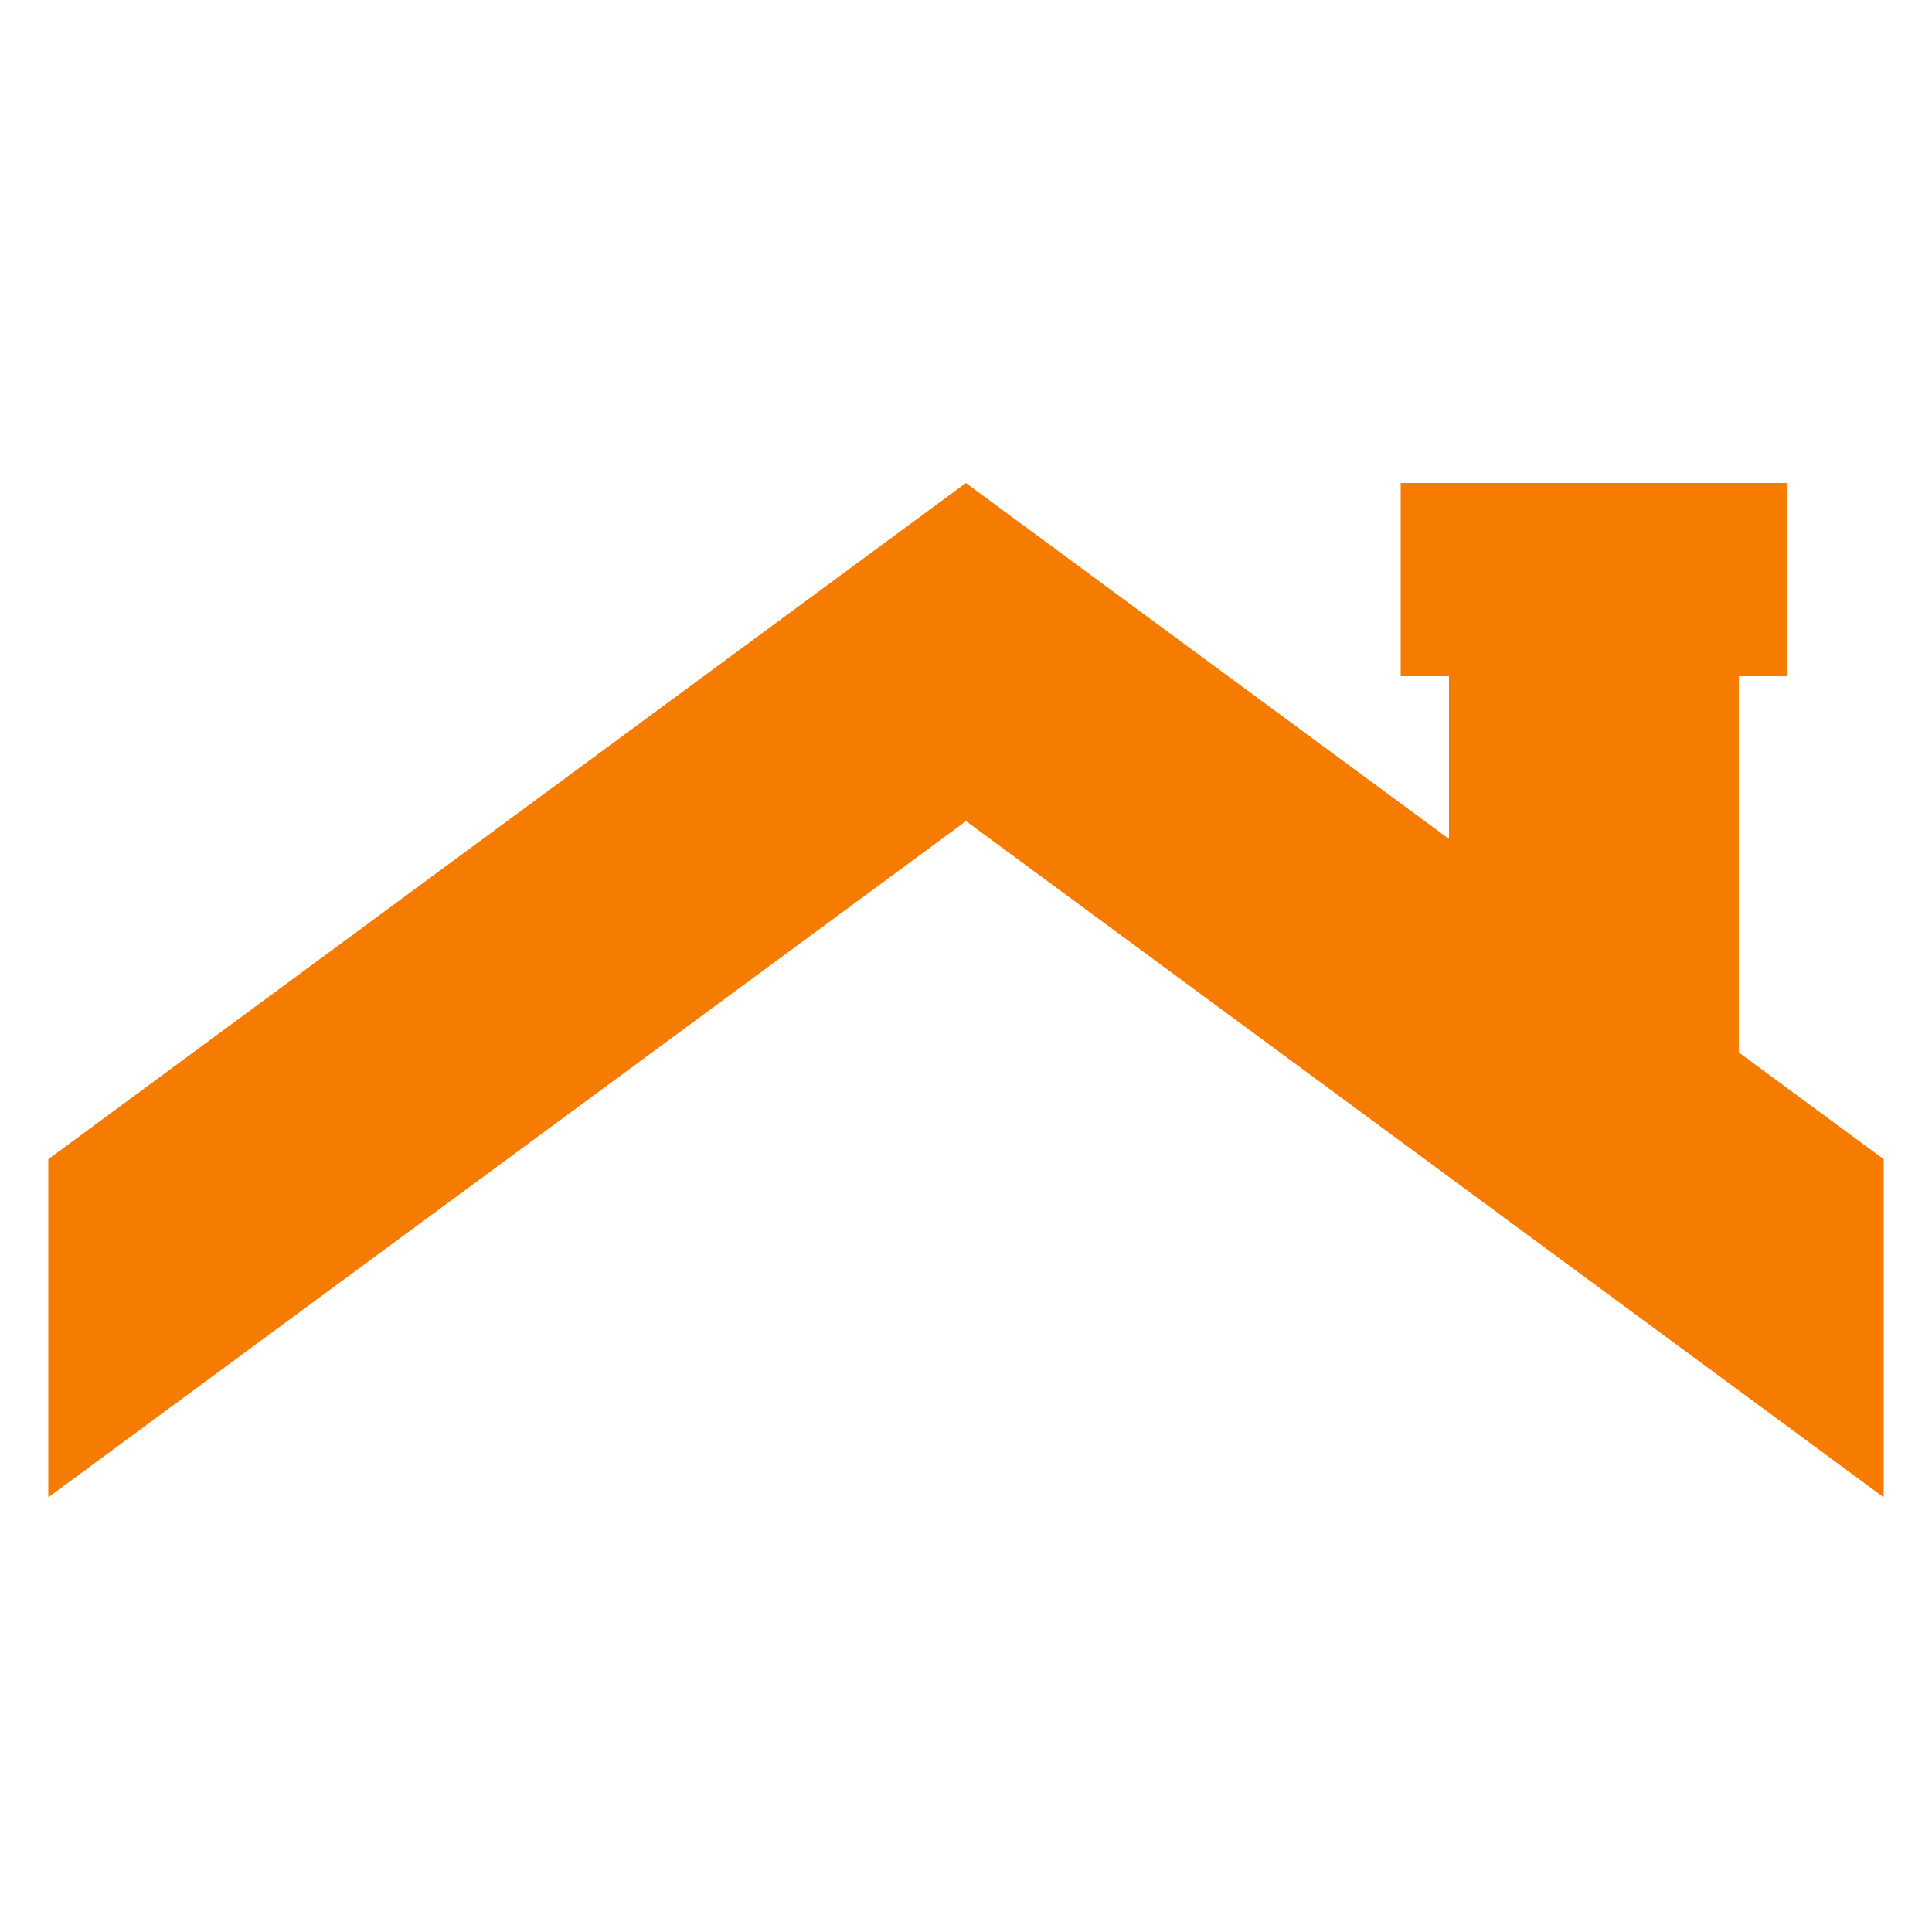
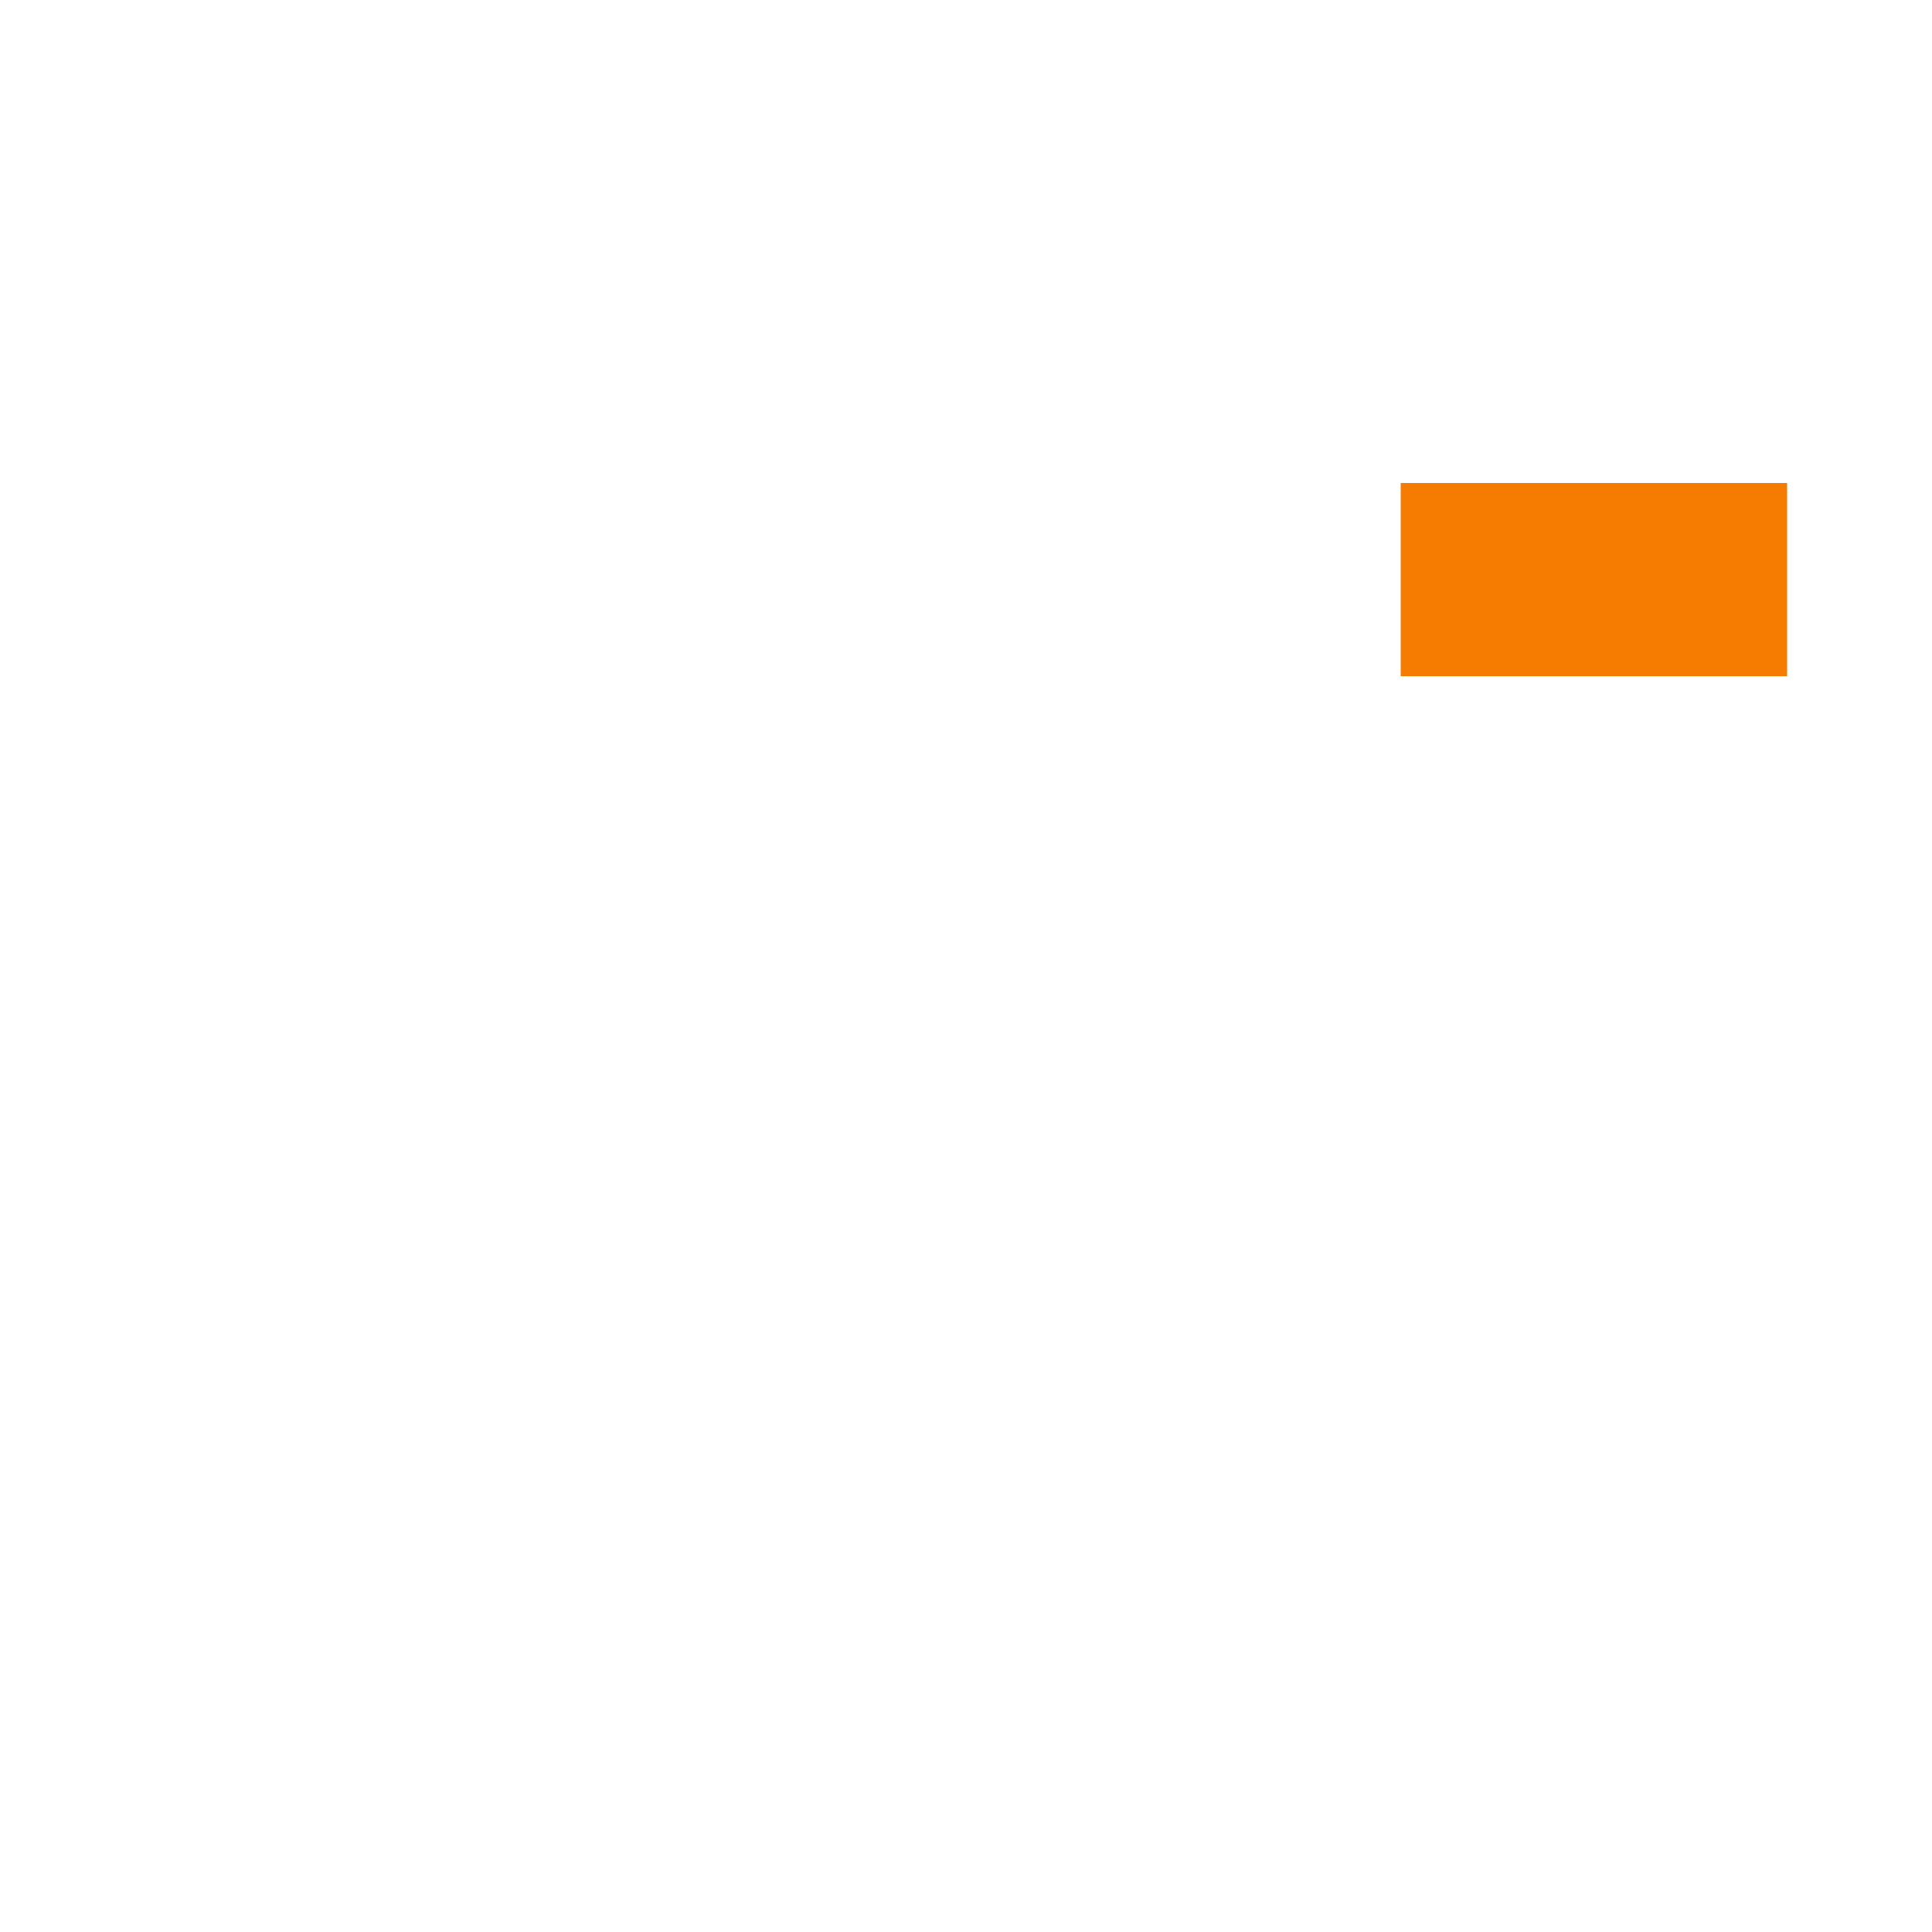
<svg xmlns="http://www.w3.org/2000/svg" viewBox="0,0,256,256" width="80px" height="80px" fill-rule="nonzero">
  <g fill="#f57c00" fill-rule="nonzero" stroke="none" stroke-width="1" stroke-linecap="butt" stroke-linejoin="miter" stroke-miterlimit="10" stroke-dasharray="" stroke-dashoffset="0" font-family="none" font-weight="none" font-size="none" text-anchor="none" style="mix-blend-mode: normal">
    <g transform="scale(3.2,3.2)">
-       <path d="M60.5,40.623v-16.123h11v22.779z" />
-       <path d="M71,25v21.392l-10,-6.051v-15.341h10M72,24h-12v16.905l12,7.262v-24.167z" />
-       <path d="M40,33.379l-37.5,27.632v-12.759l37.493,-27.631l37.507,27.631v12.759z" />
-       <path d="M39.994,21.242l37.006,27.263v11.516l-36.407,-26.826l-0.593,-0.437l-0.593,0.437l-36.407,26.826v-11.516l36.994,-27.263M39.994,20l-37.994,28v14l38,-28l38,28v-14l-38.006,-28z" />
      <g>
-         <path d="M58.5,20.5h15v7h-15z" />
-         <path d="M73,21v6h-14v-6h14M74,20h-16v8h16v-8z" />
+         <path d="M73,21v6h-14h14M74,20h-16v8h16v-8z" />
      </g>
    </g>
  </g>
</svg>